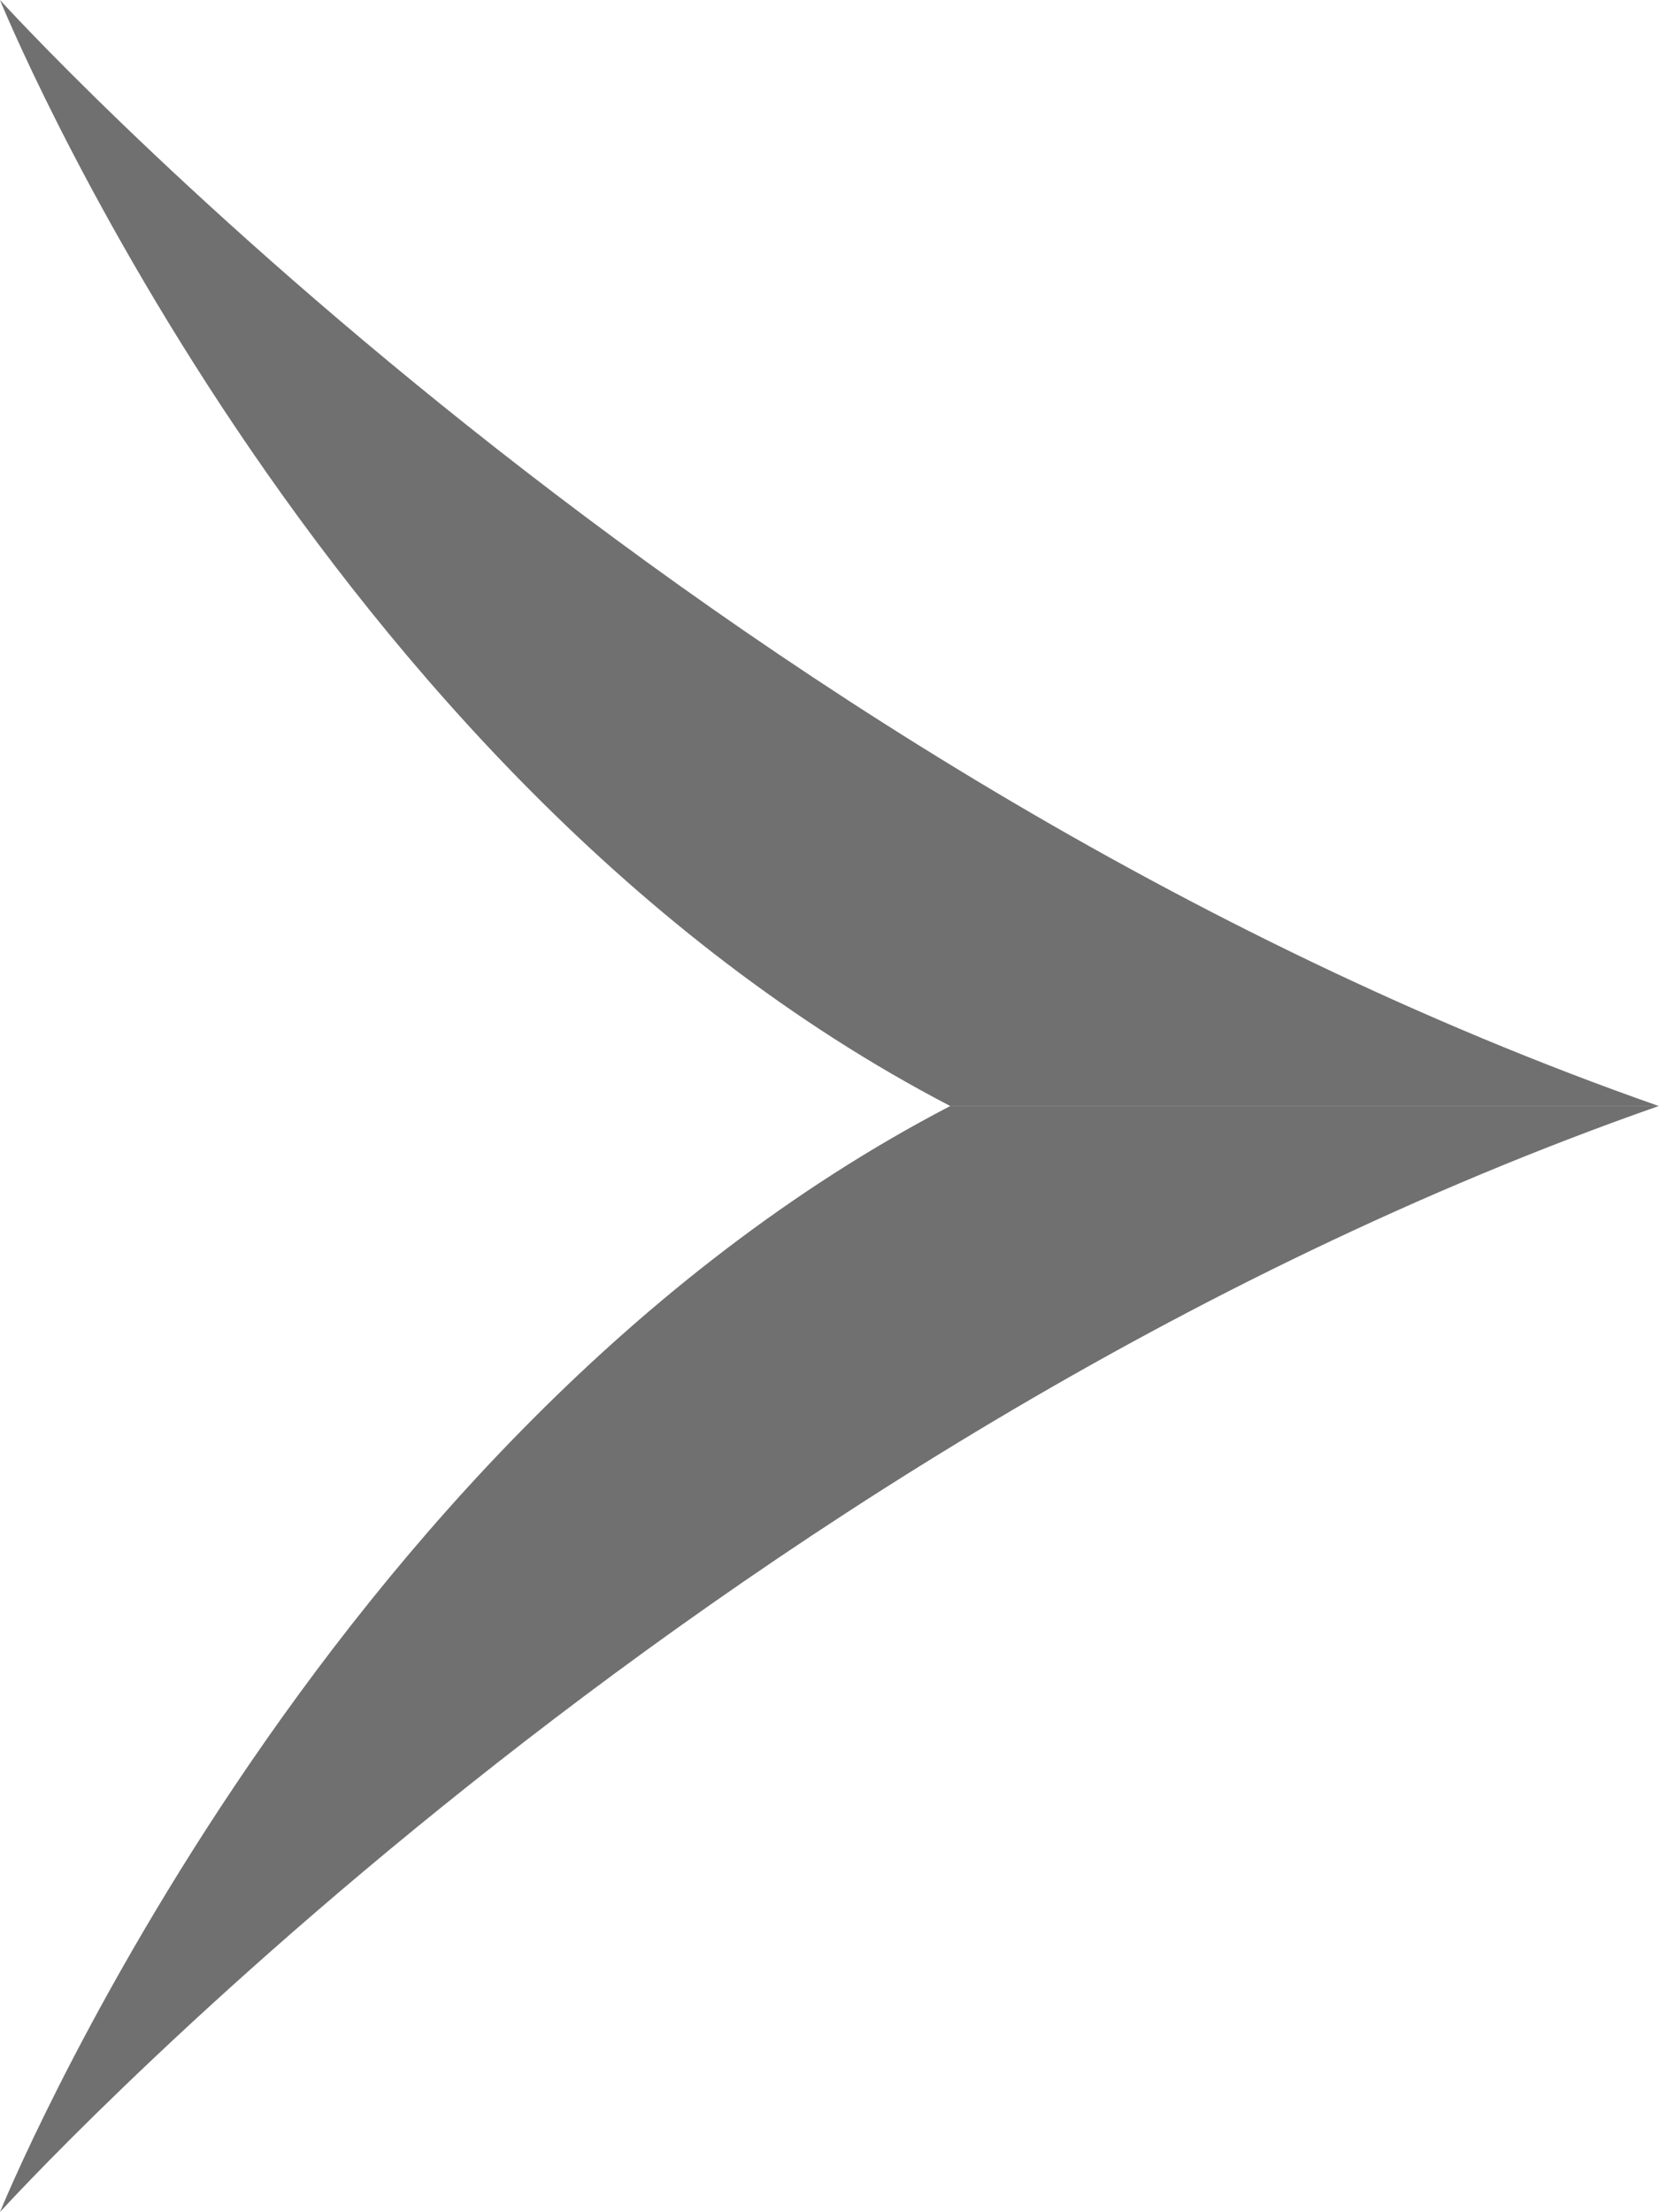
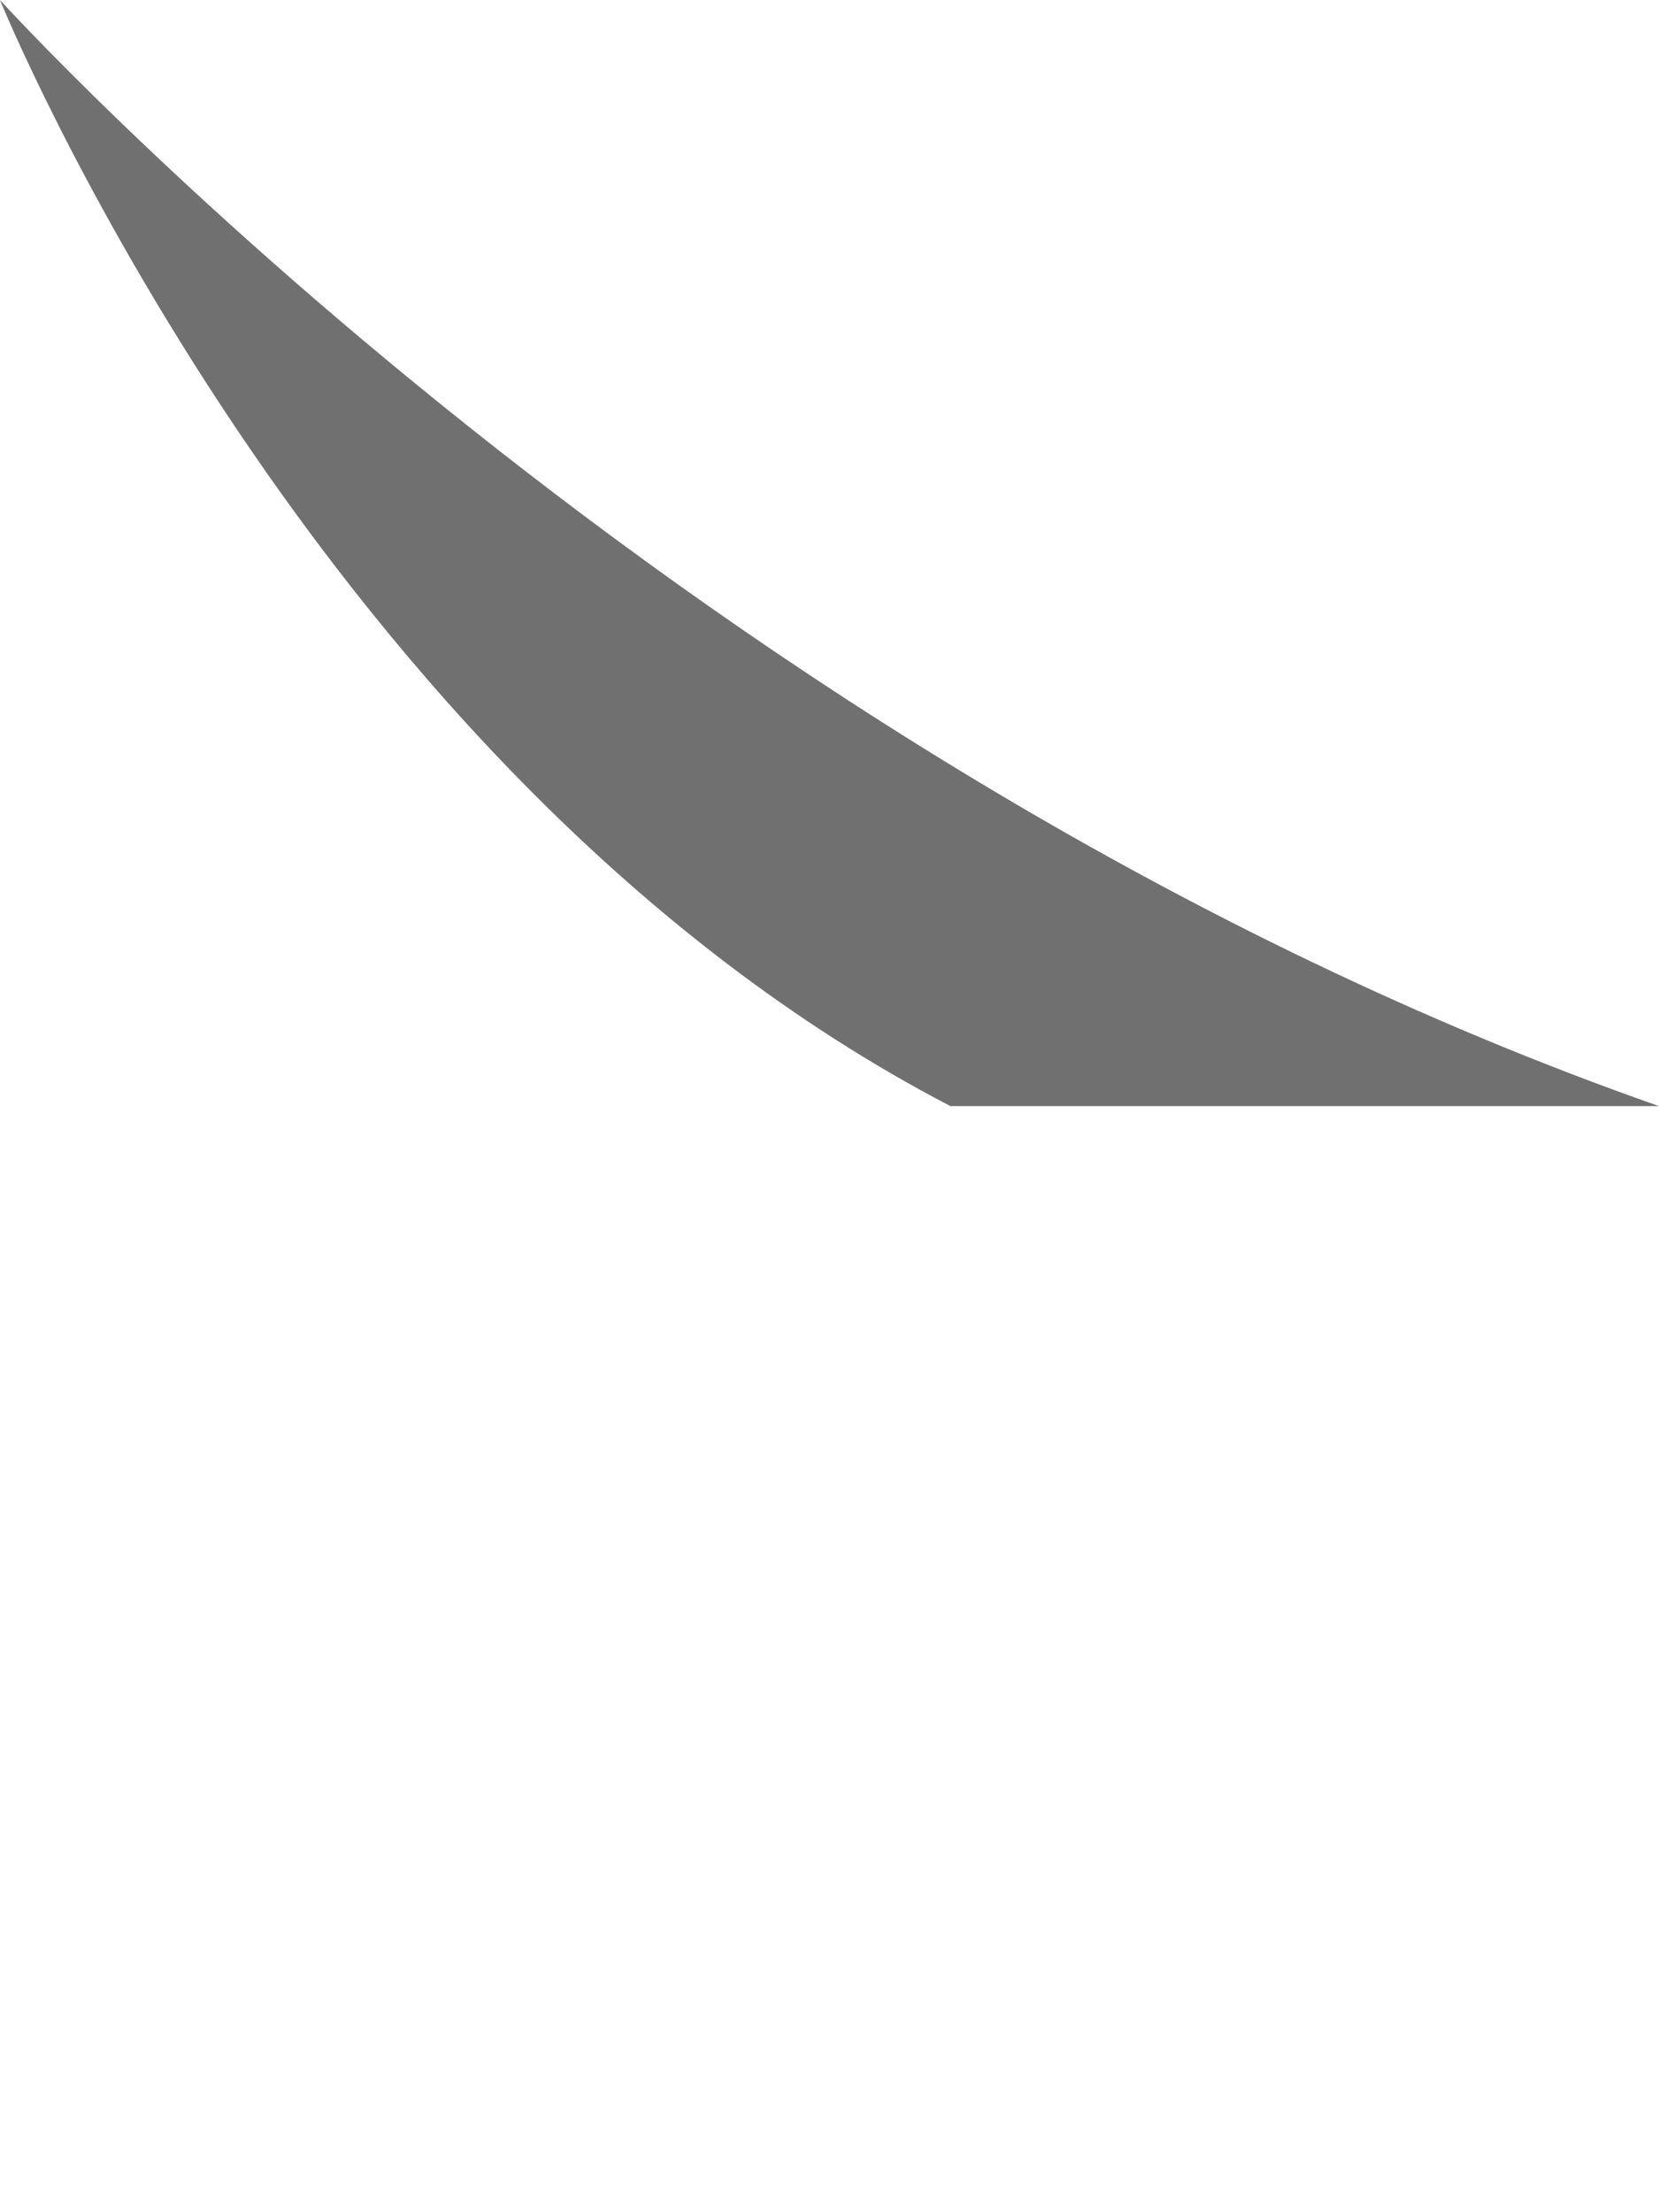
<svg xmlns="http://www.w3.org/2000/svg" width="9" height="12" viewBox="0 0 9 12" fill="none">
-   <path d="M5.156 5.999C1.703 7.795 0 11.999 0 11.999C0 11.999 3.78 7.828 9 5.999" fill="#707070" />
  <path d="M5.156 6C1.703 4.204 7.86829e-07 -0 7.86829e-07 -0C7.86829e-07 -0 3.78 4.171 9 6" fill="#707070" />
</svg>